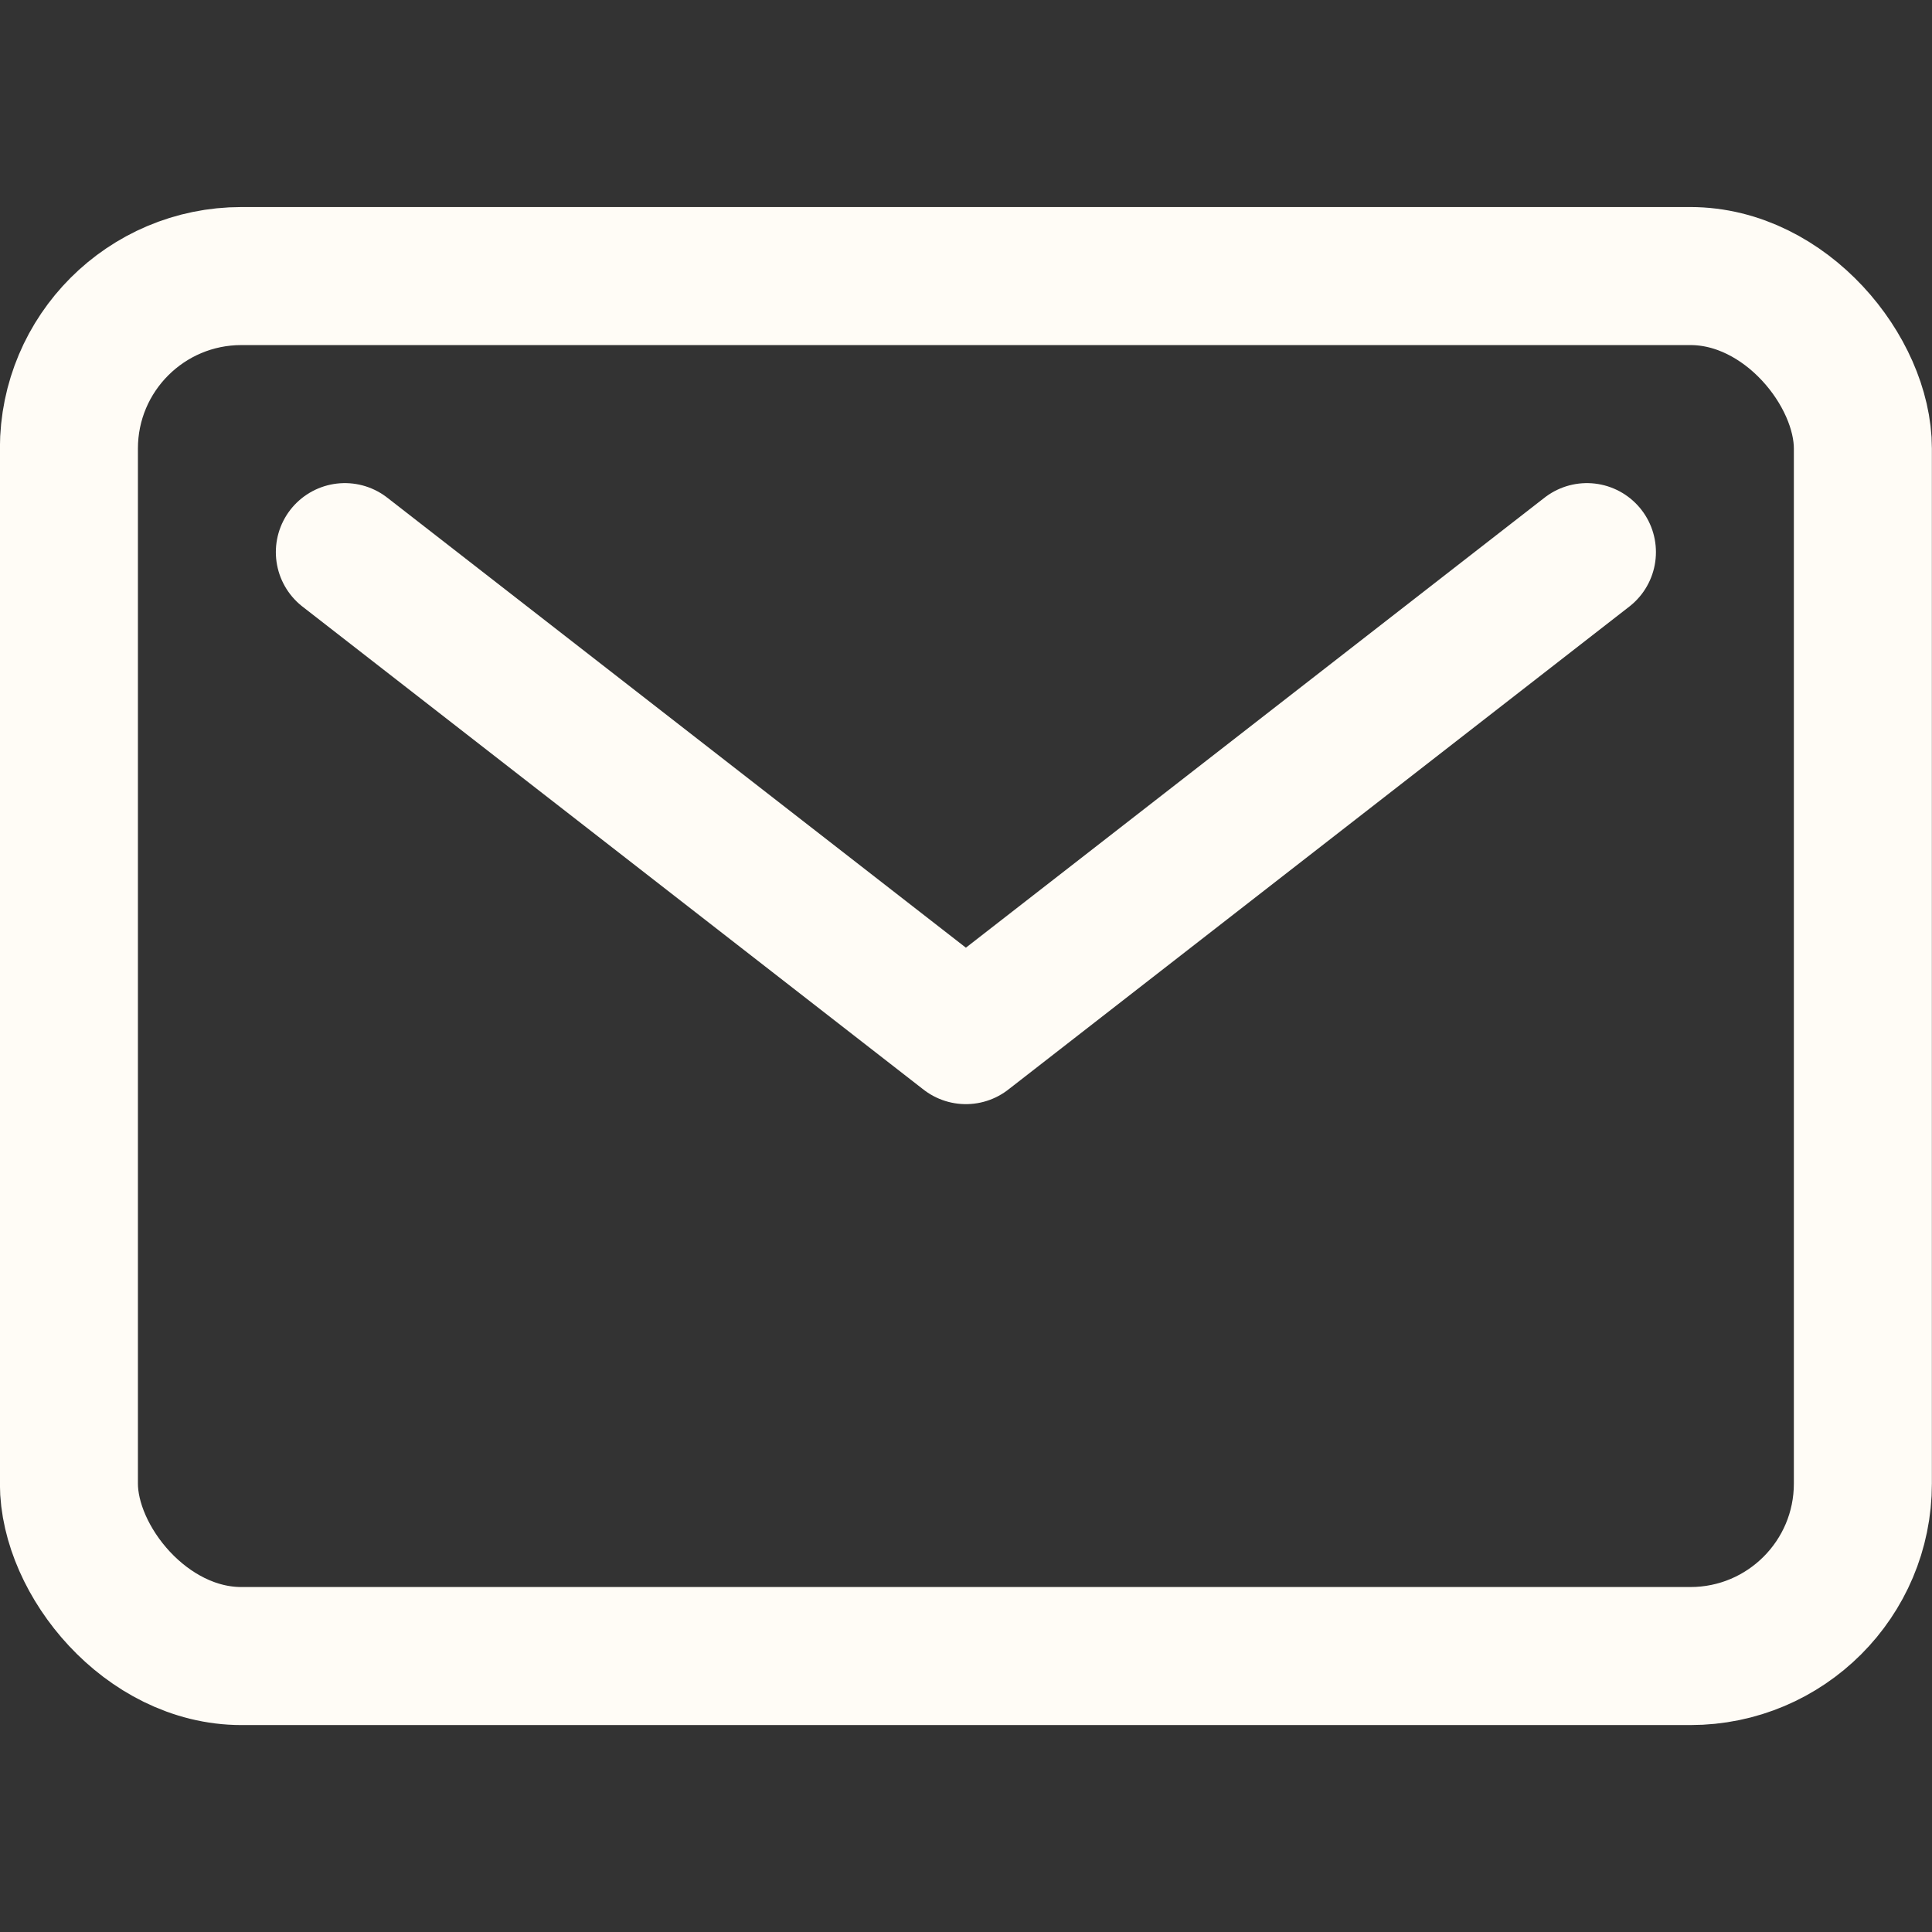
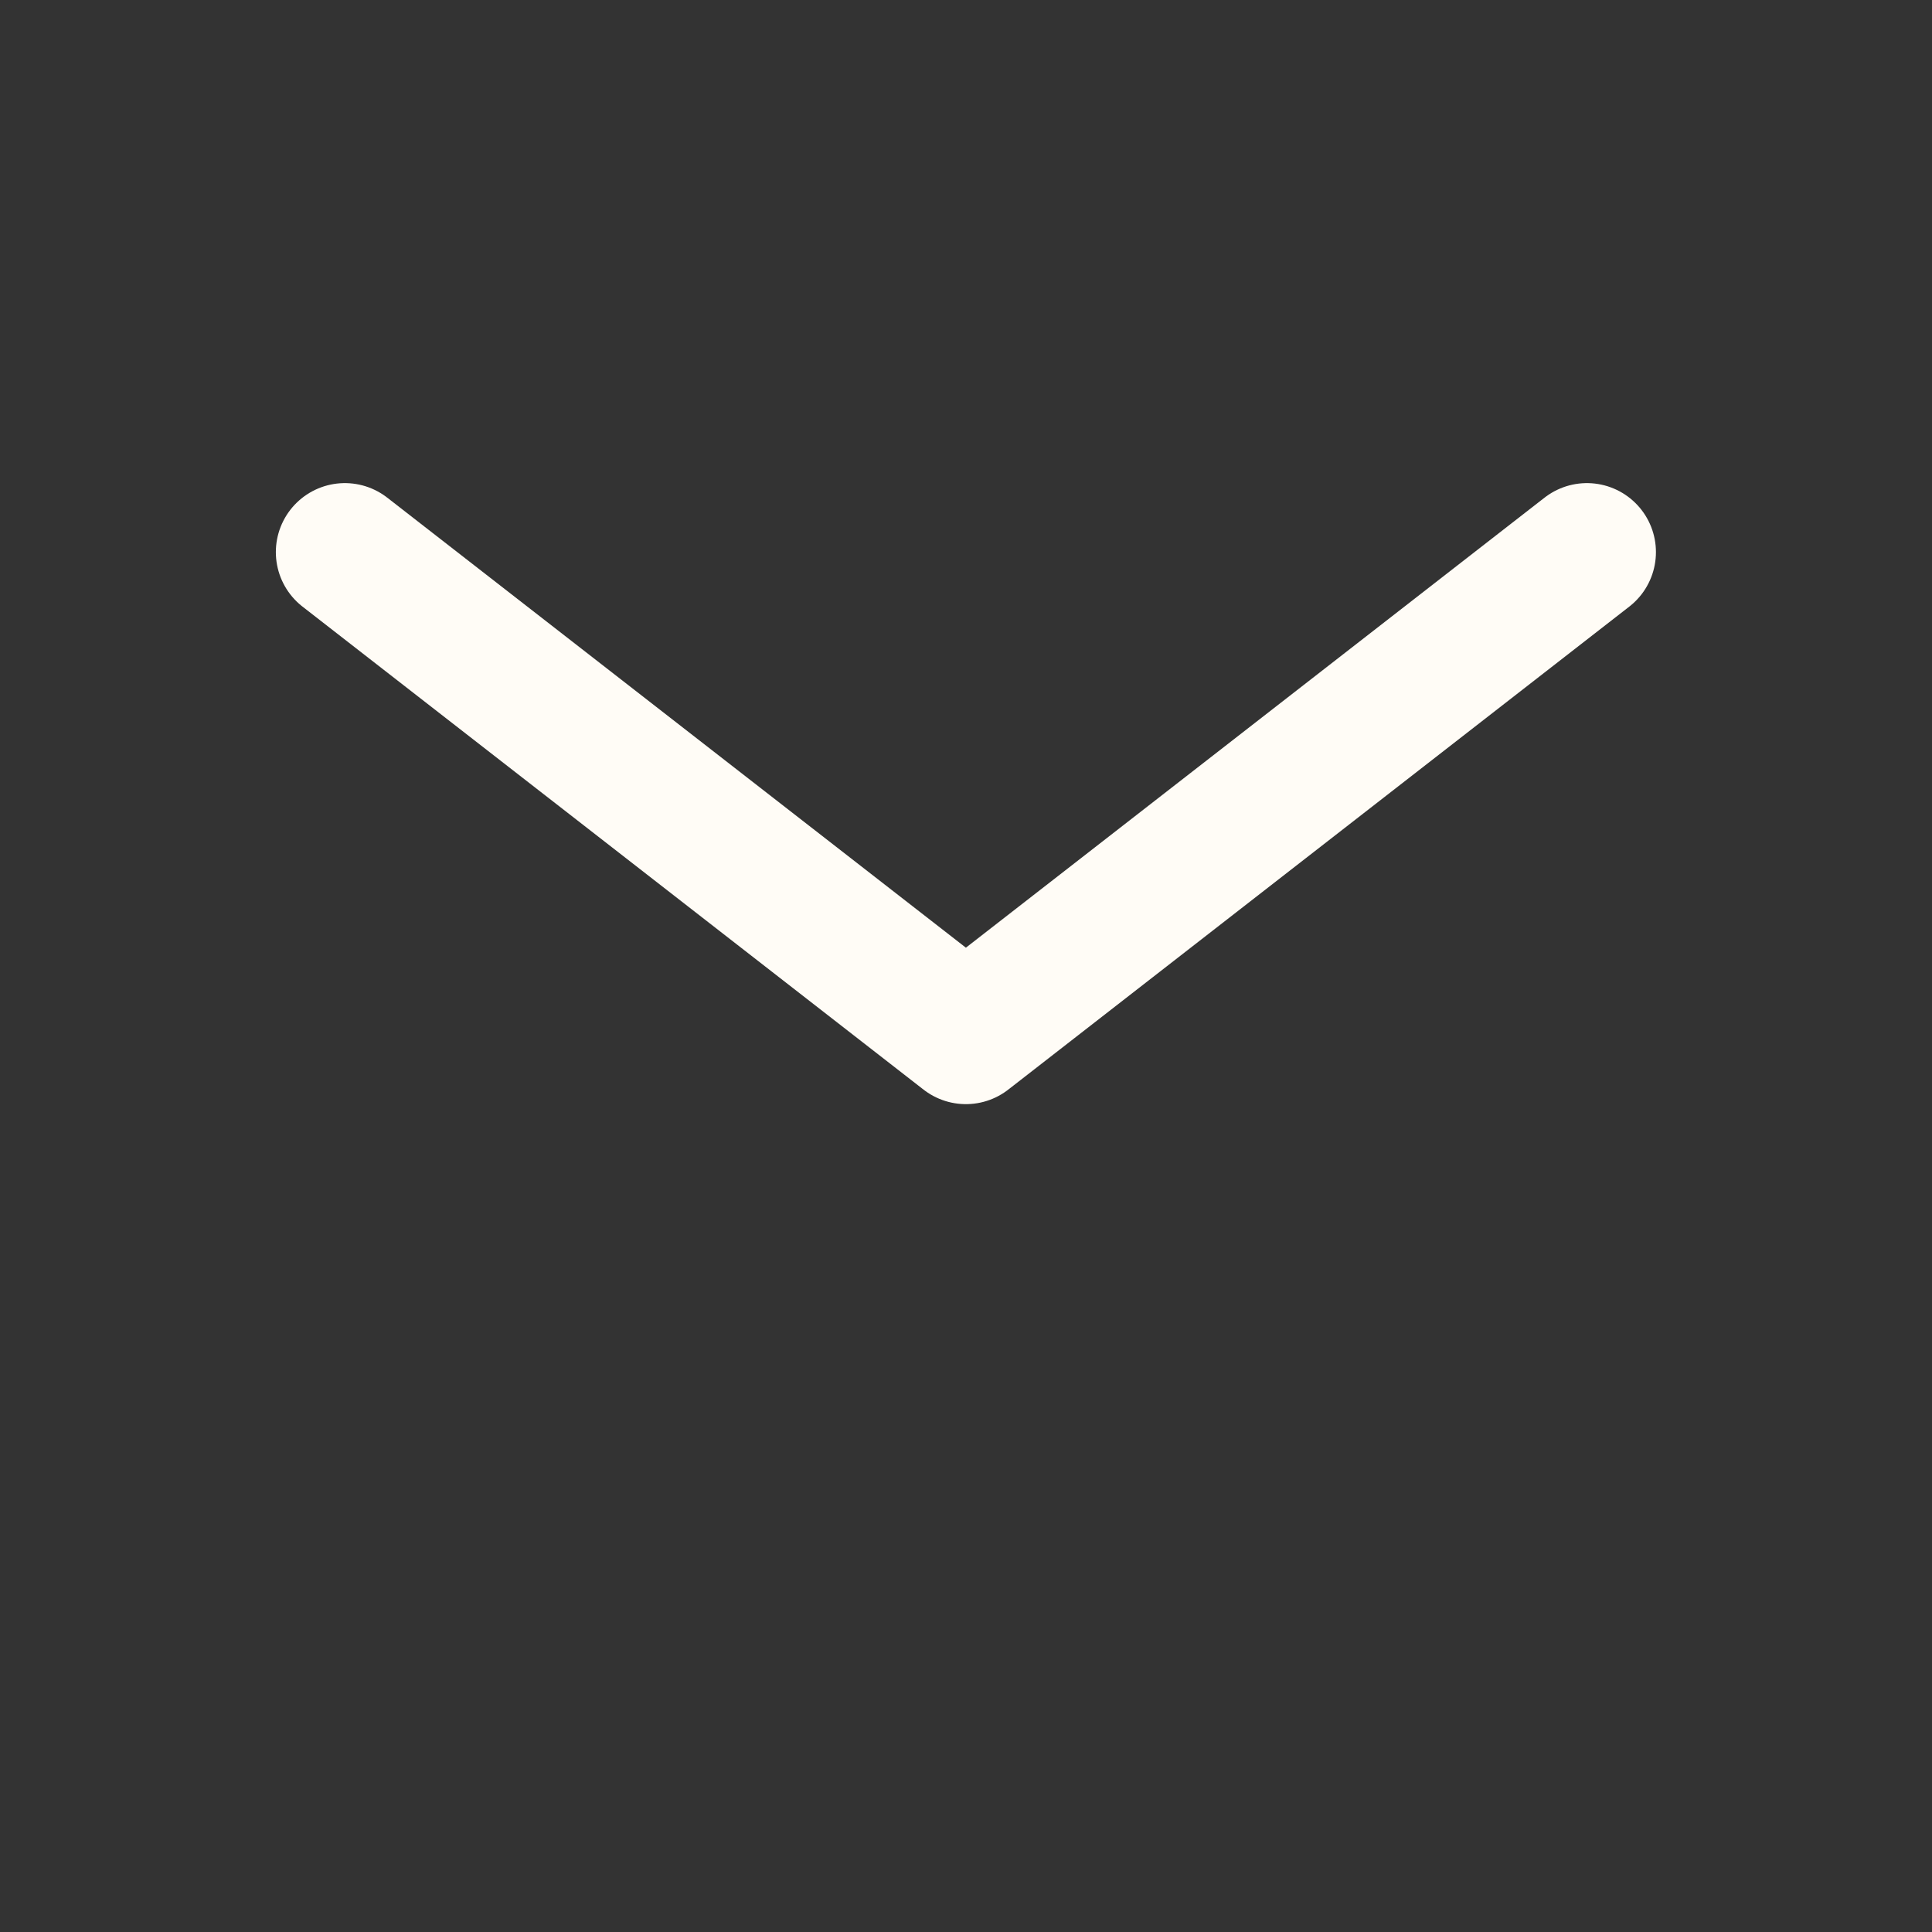
<svg xmlns="http://www.w3.org/2000/svg" width="18" height="18" viewBox="0 0 18 18">
  <rect x="0" y="0" width="18" height="18" fill="#333333" stroke="none" />
  <defs>
    <clipPath id="clip-path">
-       <rect id="Base" width="18" height="18" fill="#fff" stroke="#fffcf6" stroke-width="1" />
-     </clipPath>
+       </clipPath>
  </defs>
  <g id="Email" clip-path="url(#clip-pathem)">
    <g id="mail-outline" transform="translate(0.642 2.572)">
-       <rect id="Rectangle_850" data-name="Rectangle 850" width="16.714" height="12.857" rx="1.607" fill="none" stroke="#fffcf6" stroke-linecap="round" stroke-linejoin="round" stroke-width="1.286" />
      <path id="Path_3769" data-name="Path 3769" d="M4.5,6.429l5.786,4.5,5.786-4.5" transform="translate(-1.929 -3.857)" fill="none" stroke="#fffcf6" stroke-linecap="round" stroke-linejoin="round" stroke-width="1.286" />
    </g>
  </g>
</svg>